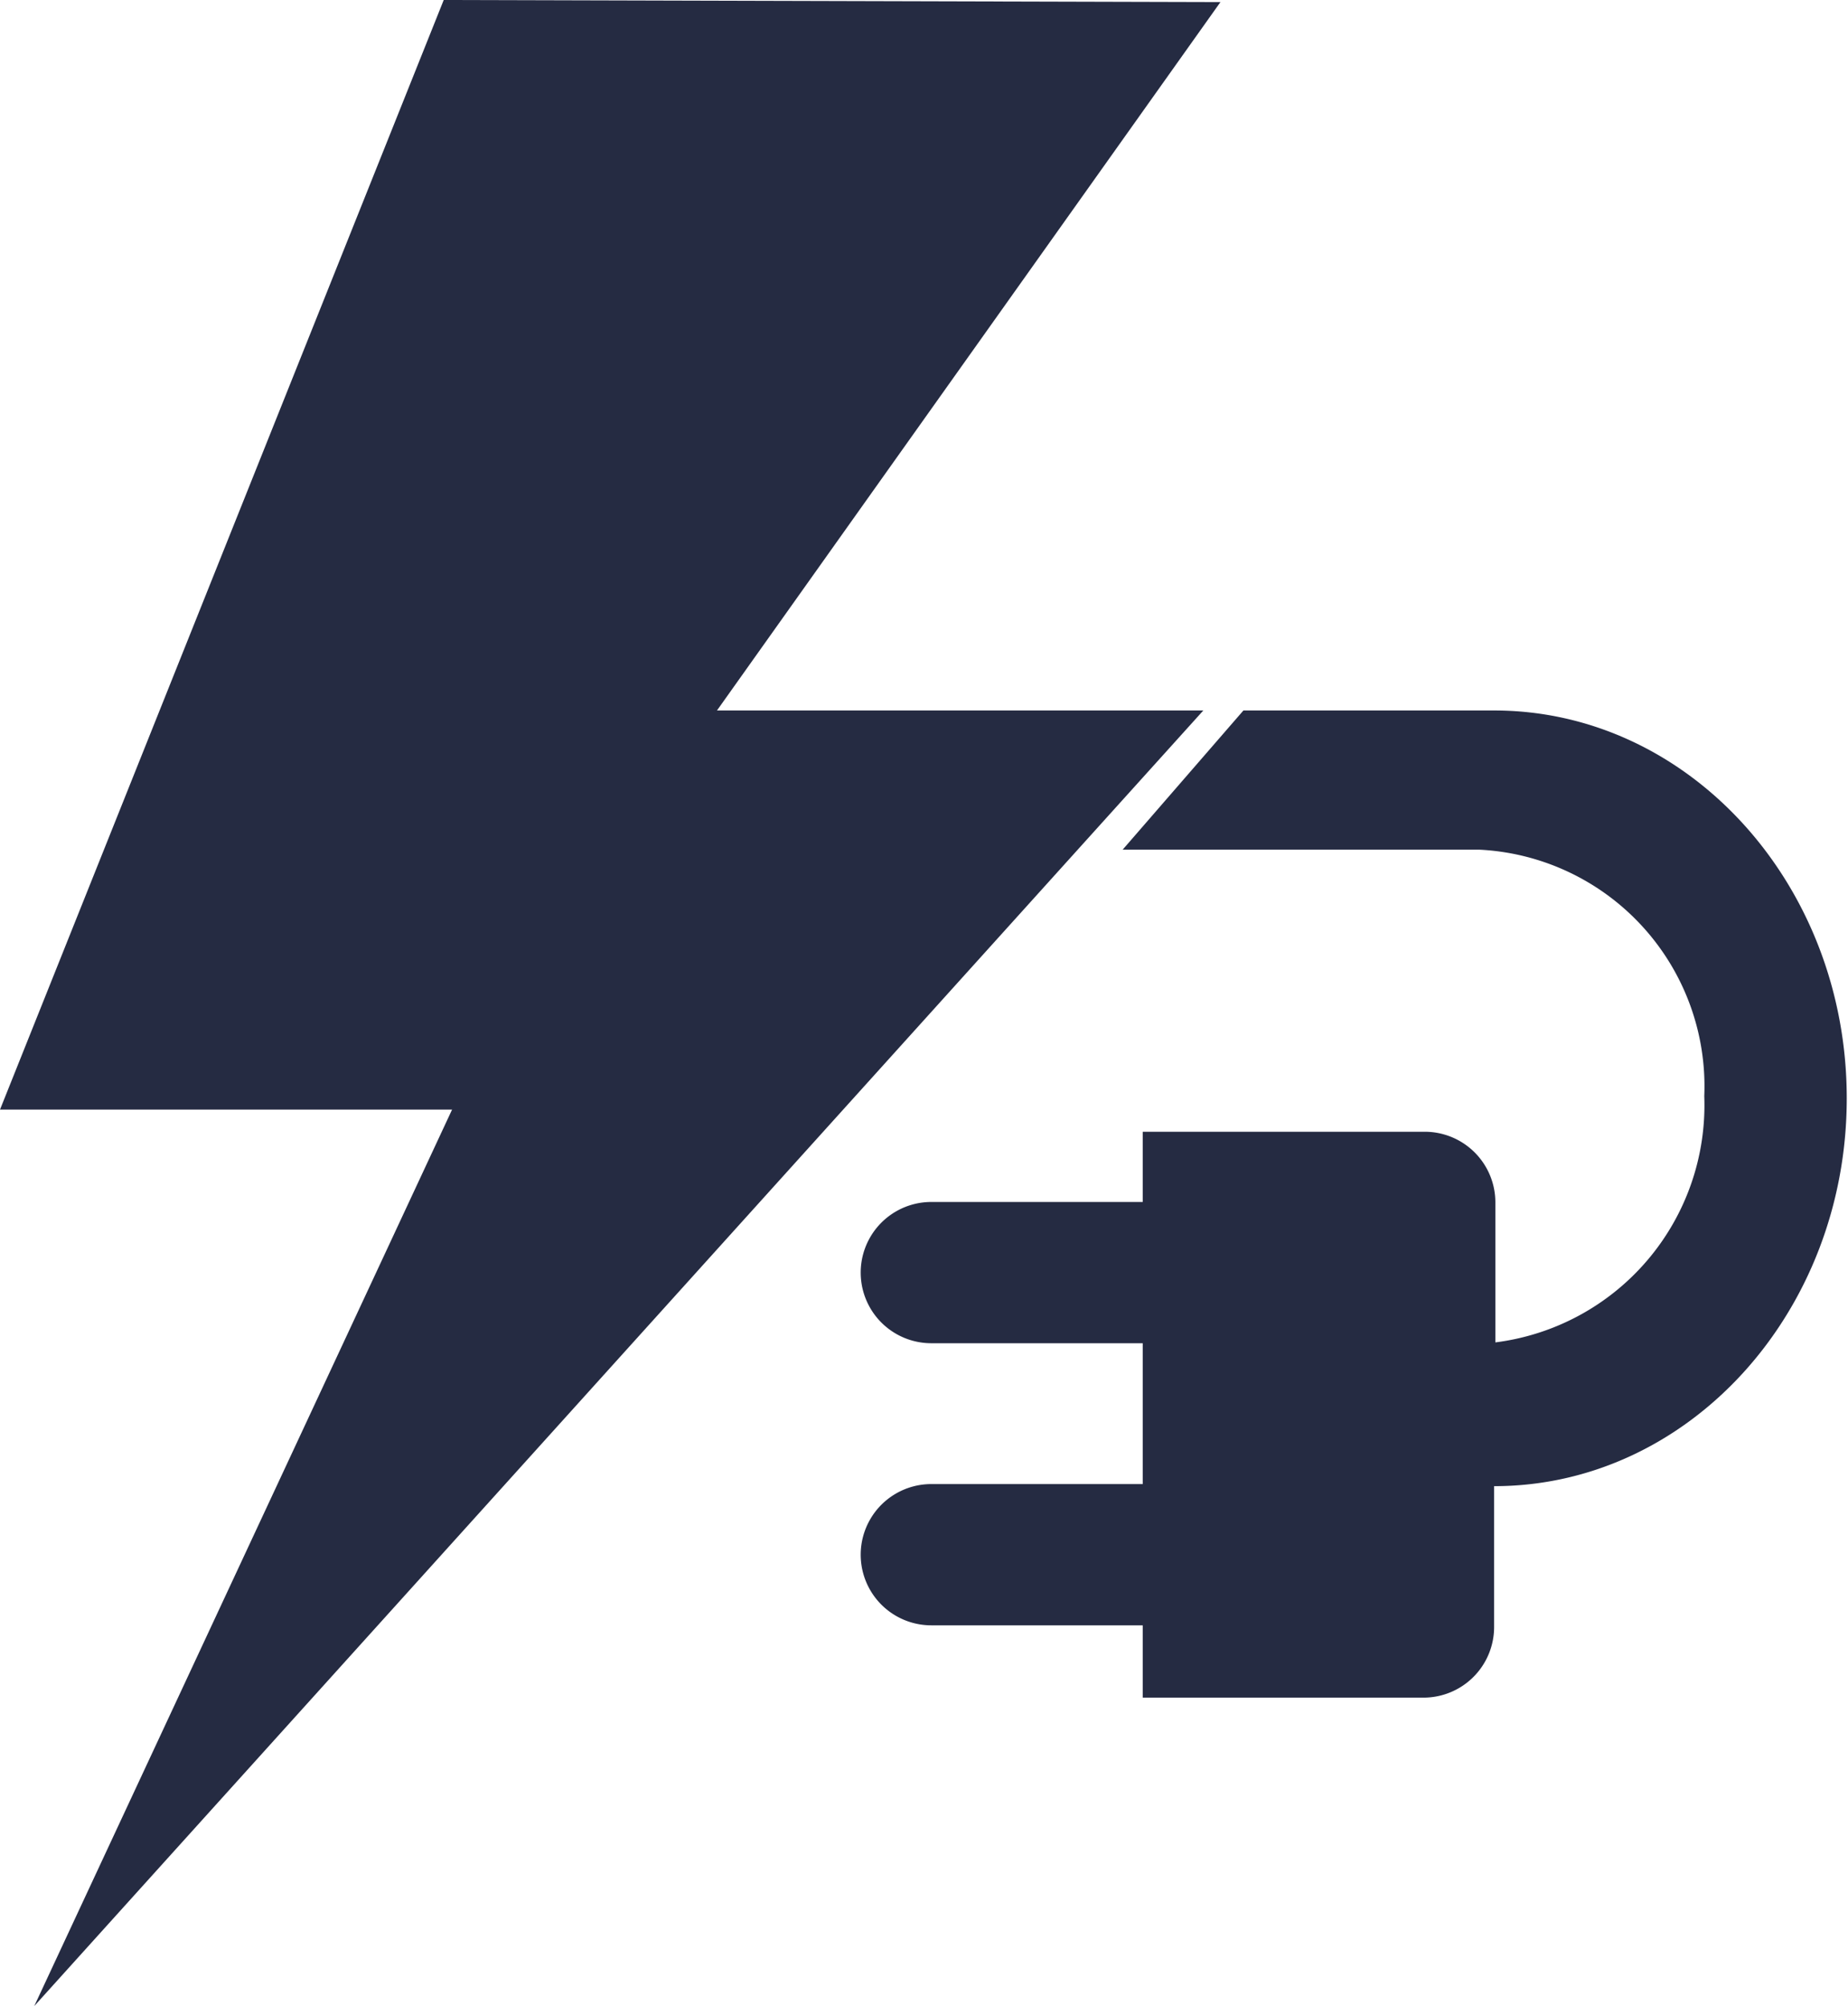
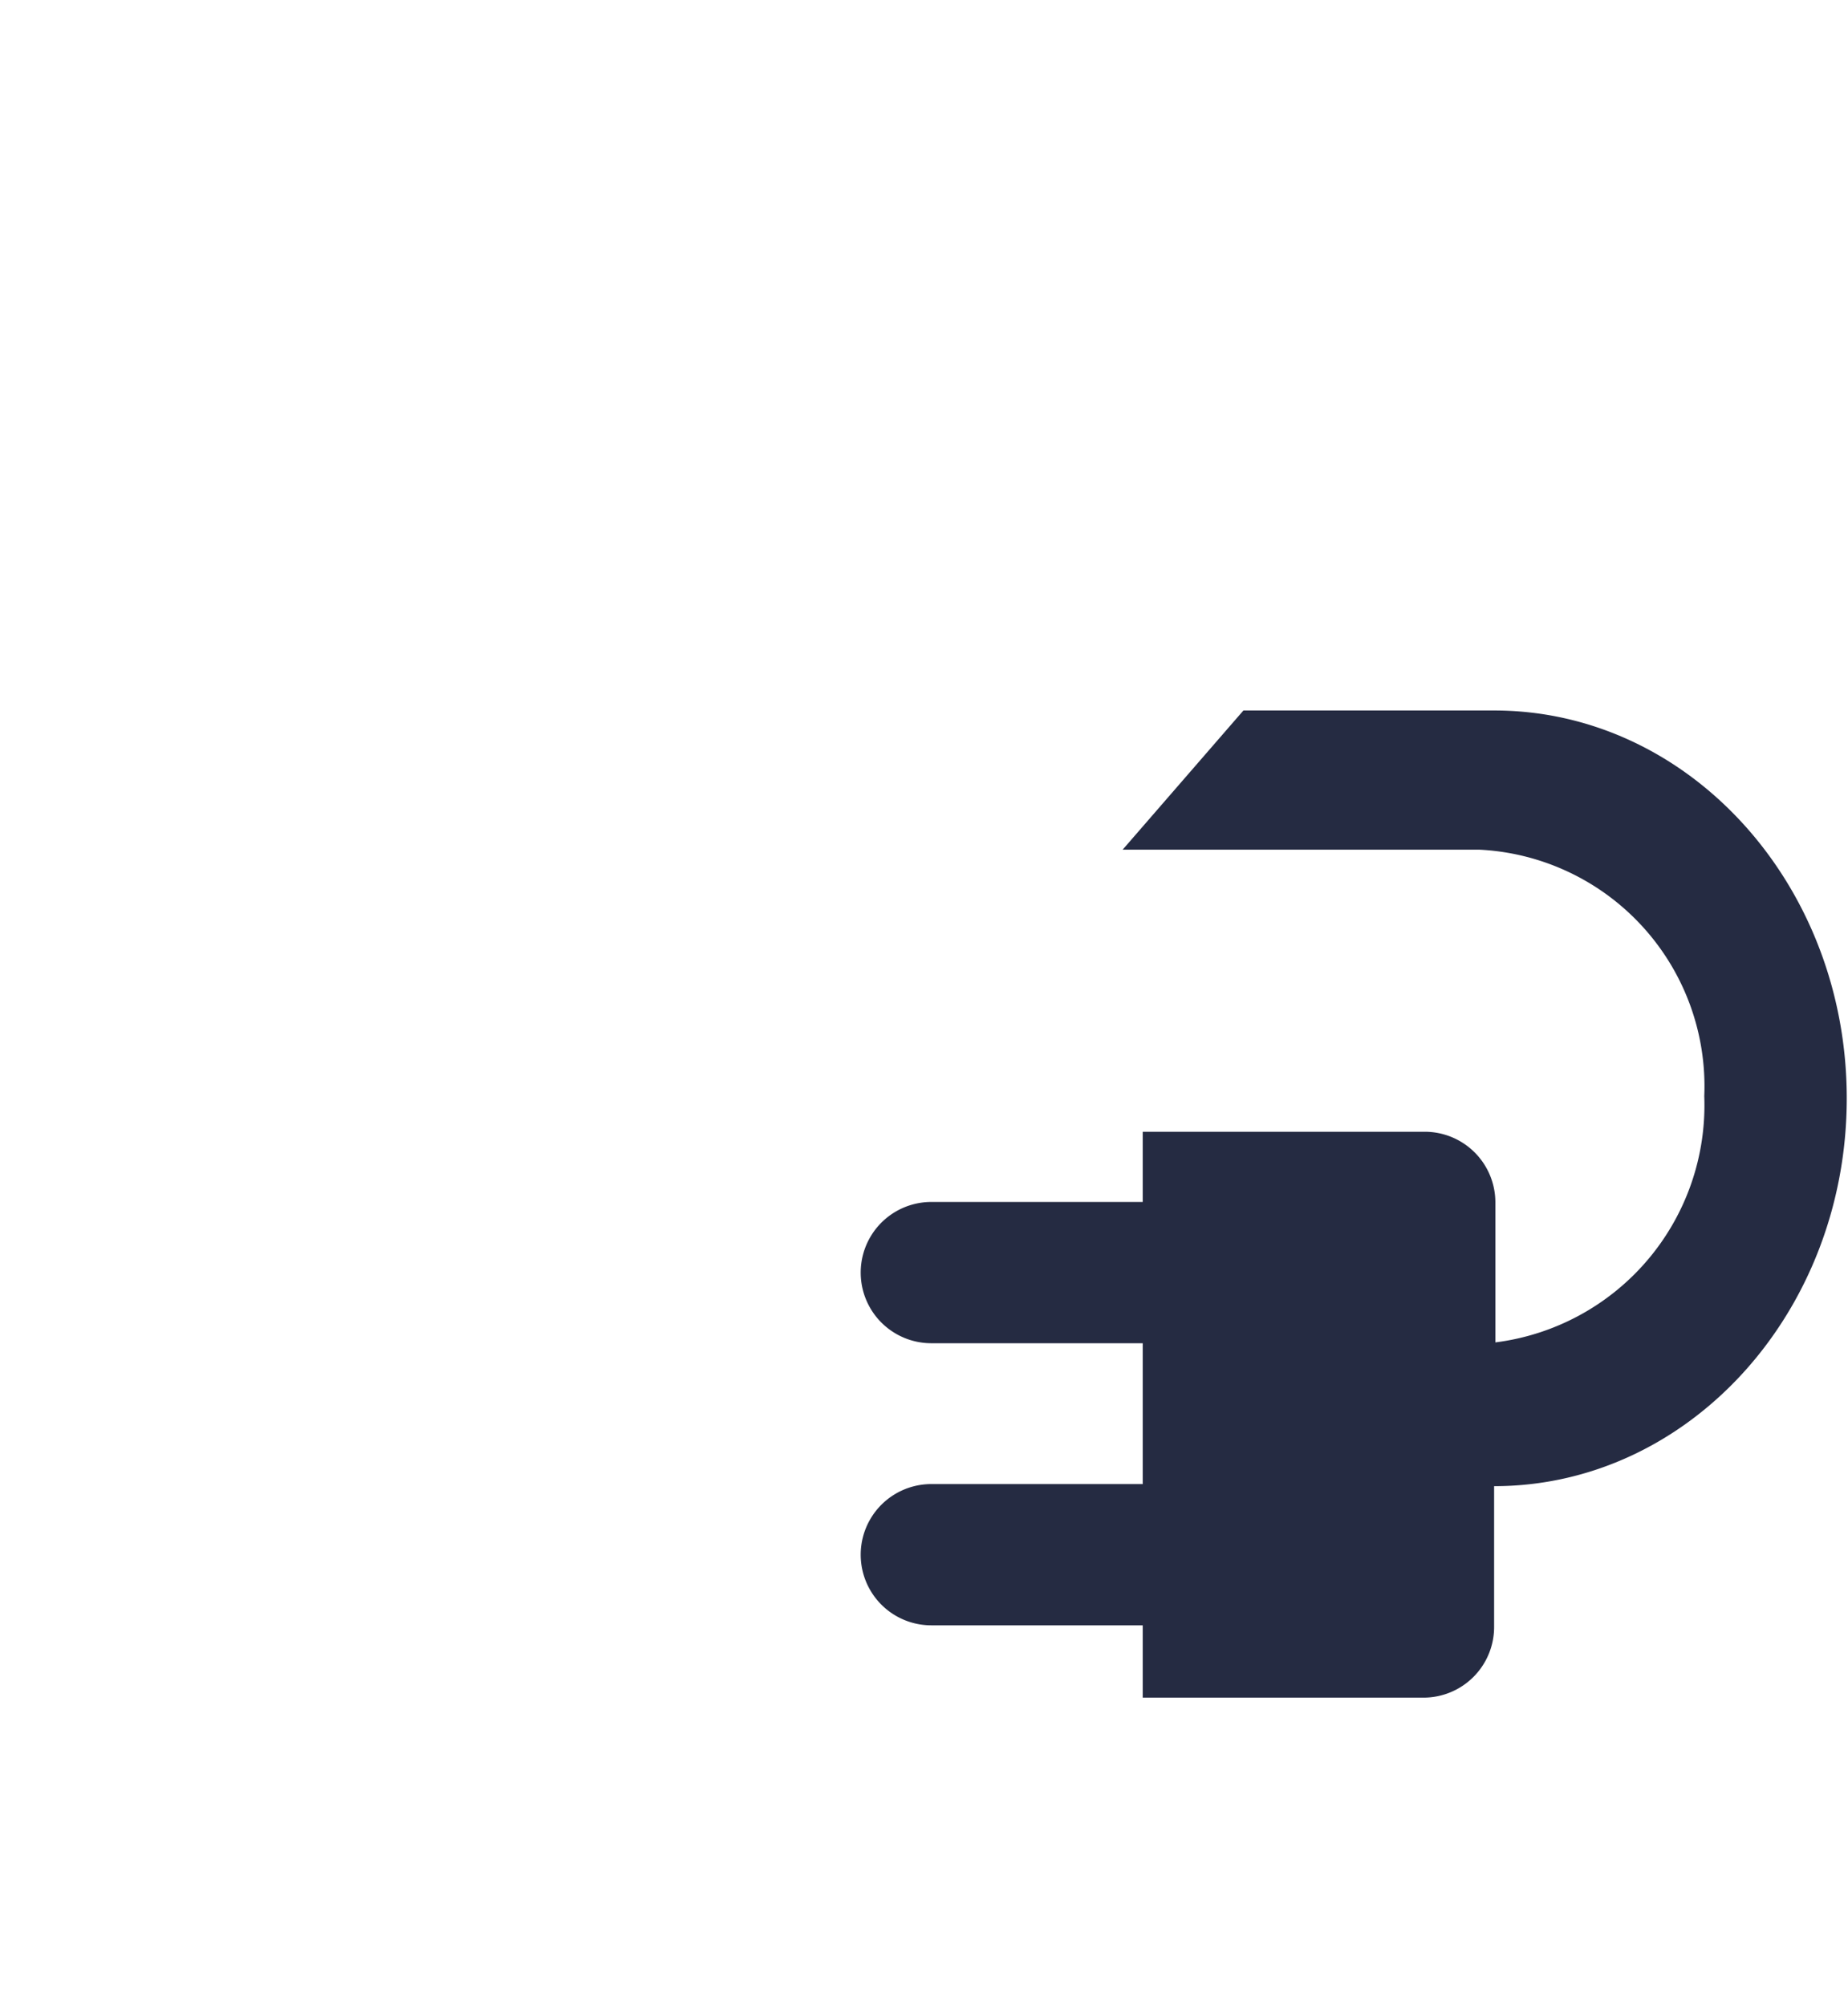
<svg xmlns="http://www.w3.org/2000/svg" viewBox="0 0 44.23 48">
  <defs>
    <style>.cls-1{fill:#252b42;}</style>
  </defs>
  <title>Fichier 28</title>
  <g id="Calque_2" data-name="Calque 2">
    <g id="Calque_1-2" data-name="Calque 1">
      <path class="cls-1" d="M27.35,32.14H22.29a1.69,1.69,0,0,1,0-3.38h5.06V27.08H34.1a1.69,1.69,0,0,1,1.69,1.68v3.36a5.72,5.72,0,0,0,5-5.89,5.67,5.67,0,0,0-5.39-5.9H26.87L29.76,17h6c4.66,0,8.44,4.16,8.44,9.28s-3.78,9.28-8.44,9.28v3.38a1.69,1.69,0,0,1-1.69,1.68H27.35V38.89H22.29a1.69,1.69,0,0,1,0-3.38h5.06Z" />
-       <path class="cls-1" d="M10.62,0,29.21.05,17.16,17H28.8L.82,48l10-21.45H0Z" />
    </g>
  </g>
</svg>